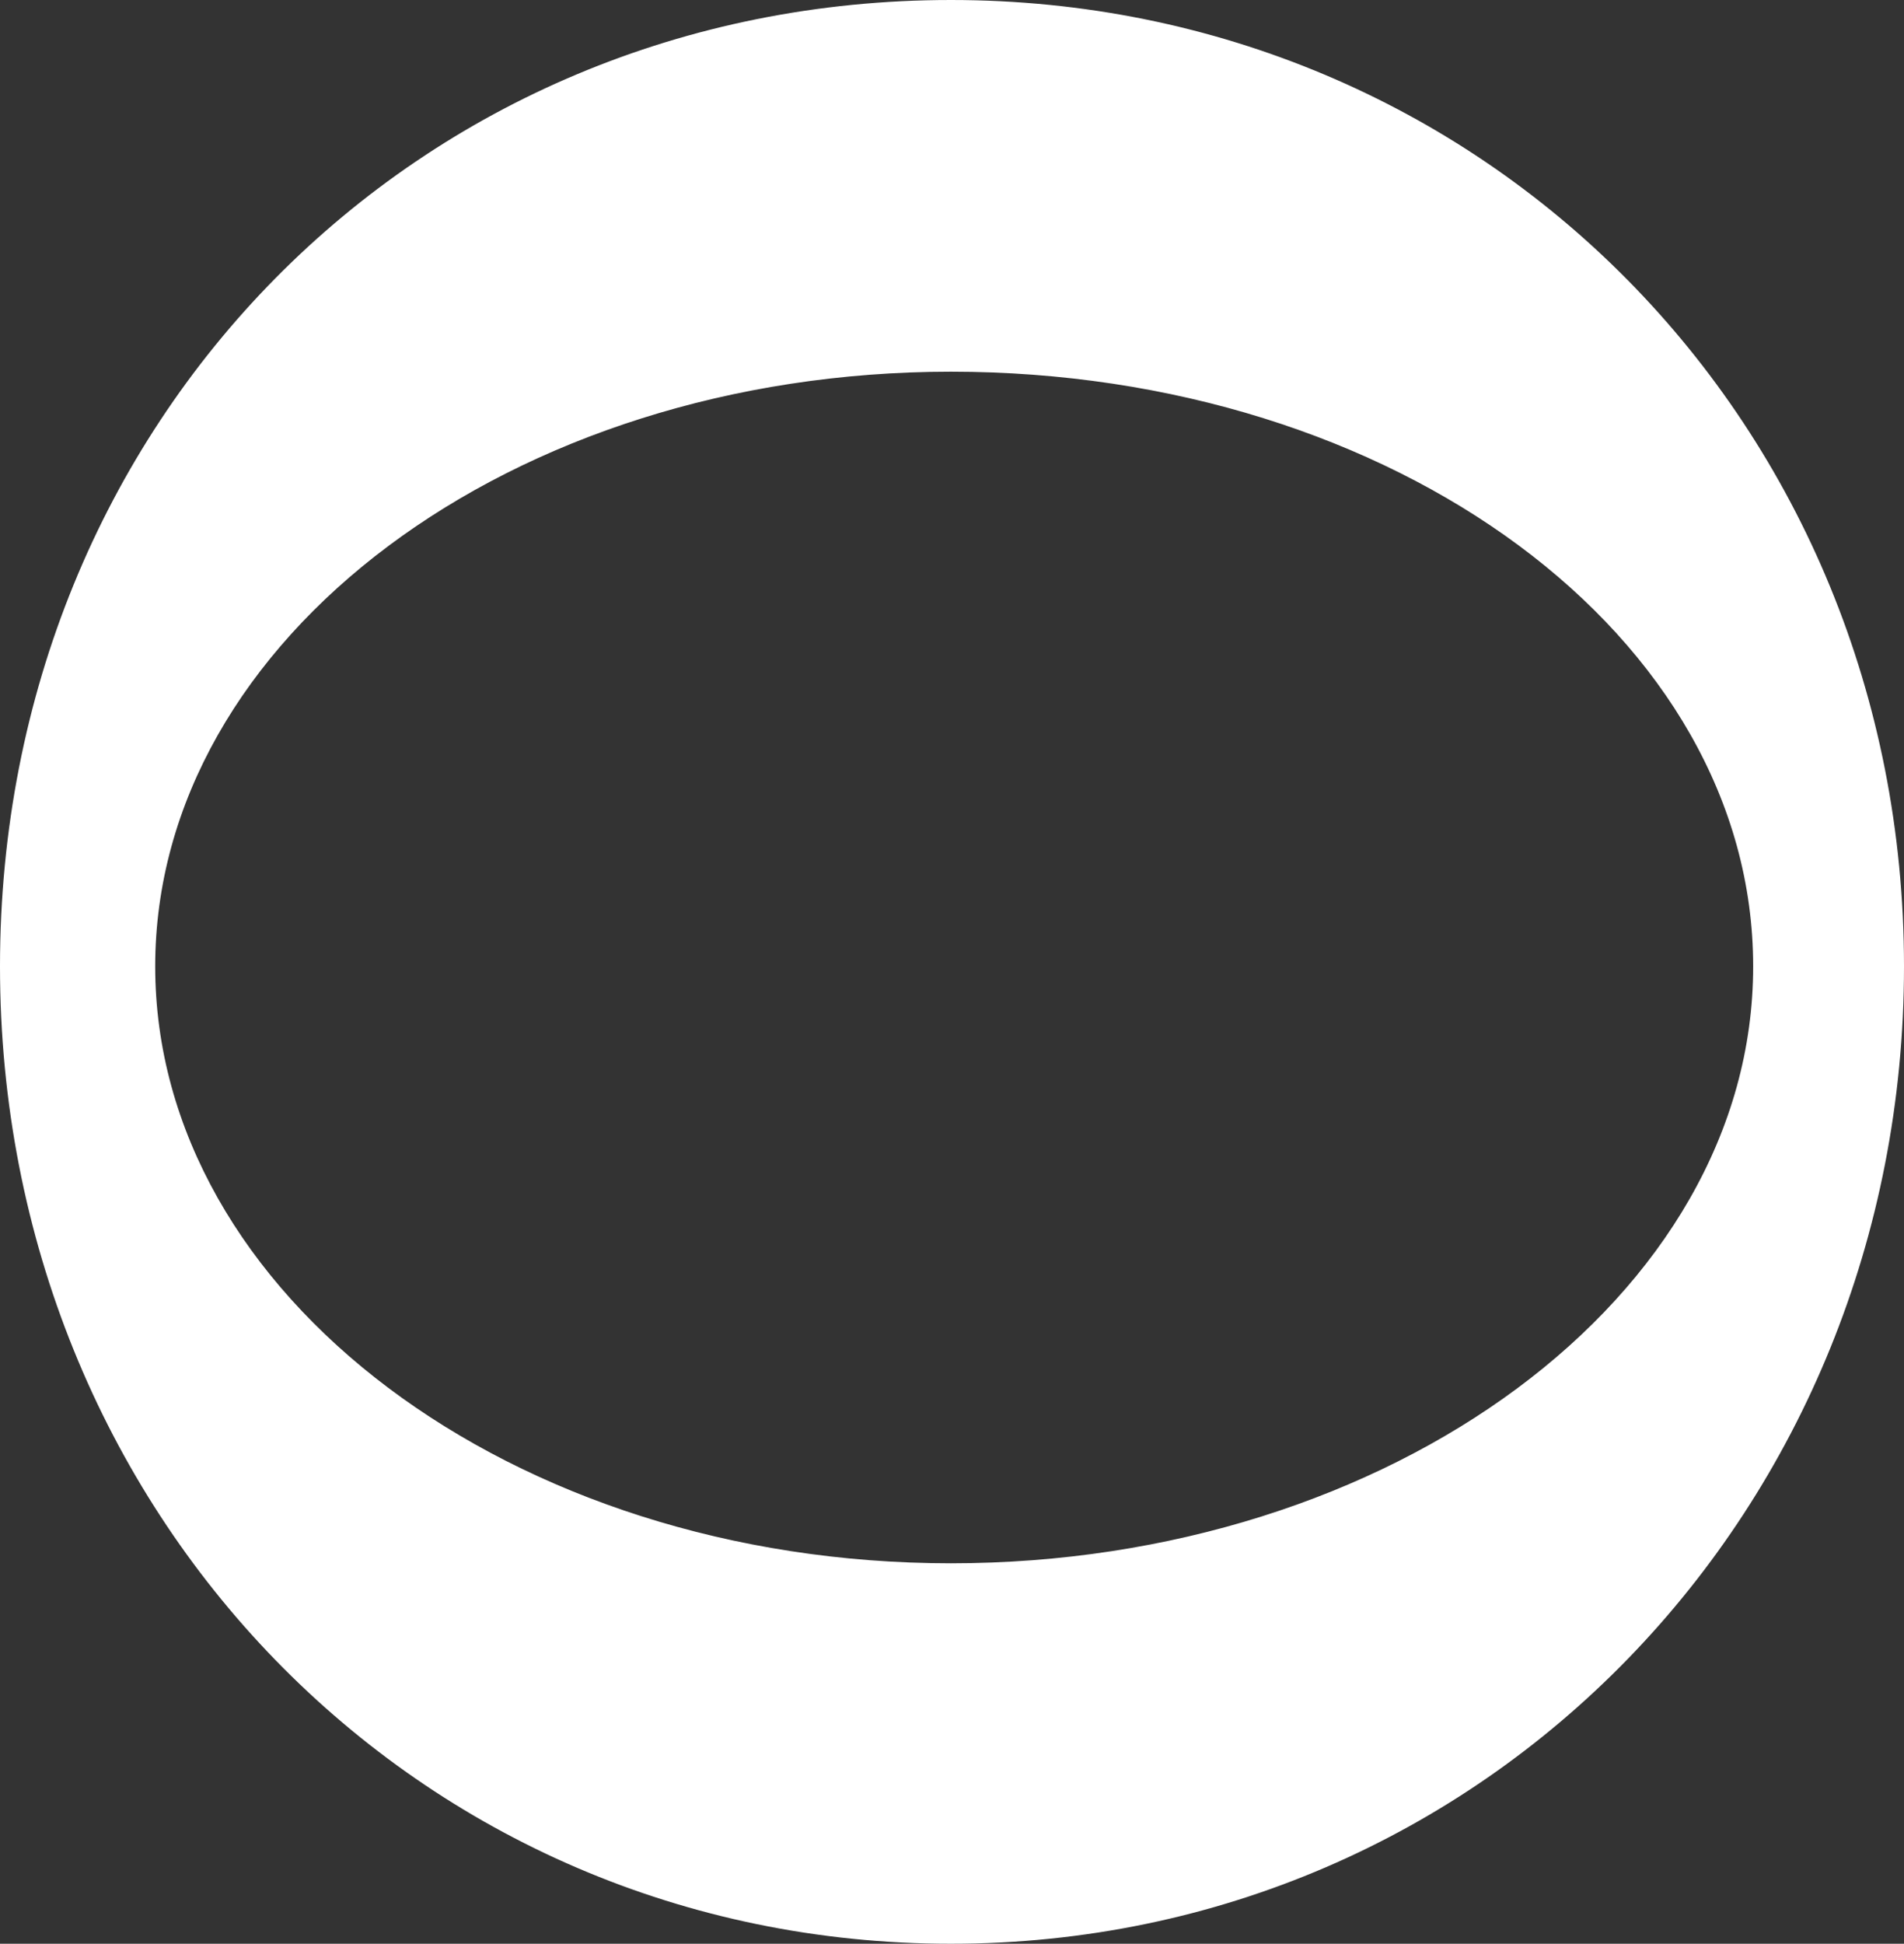
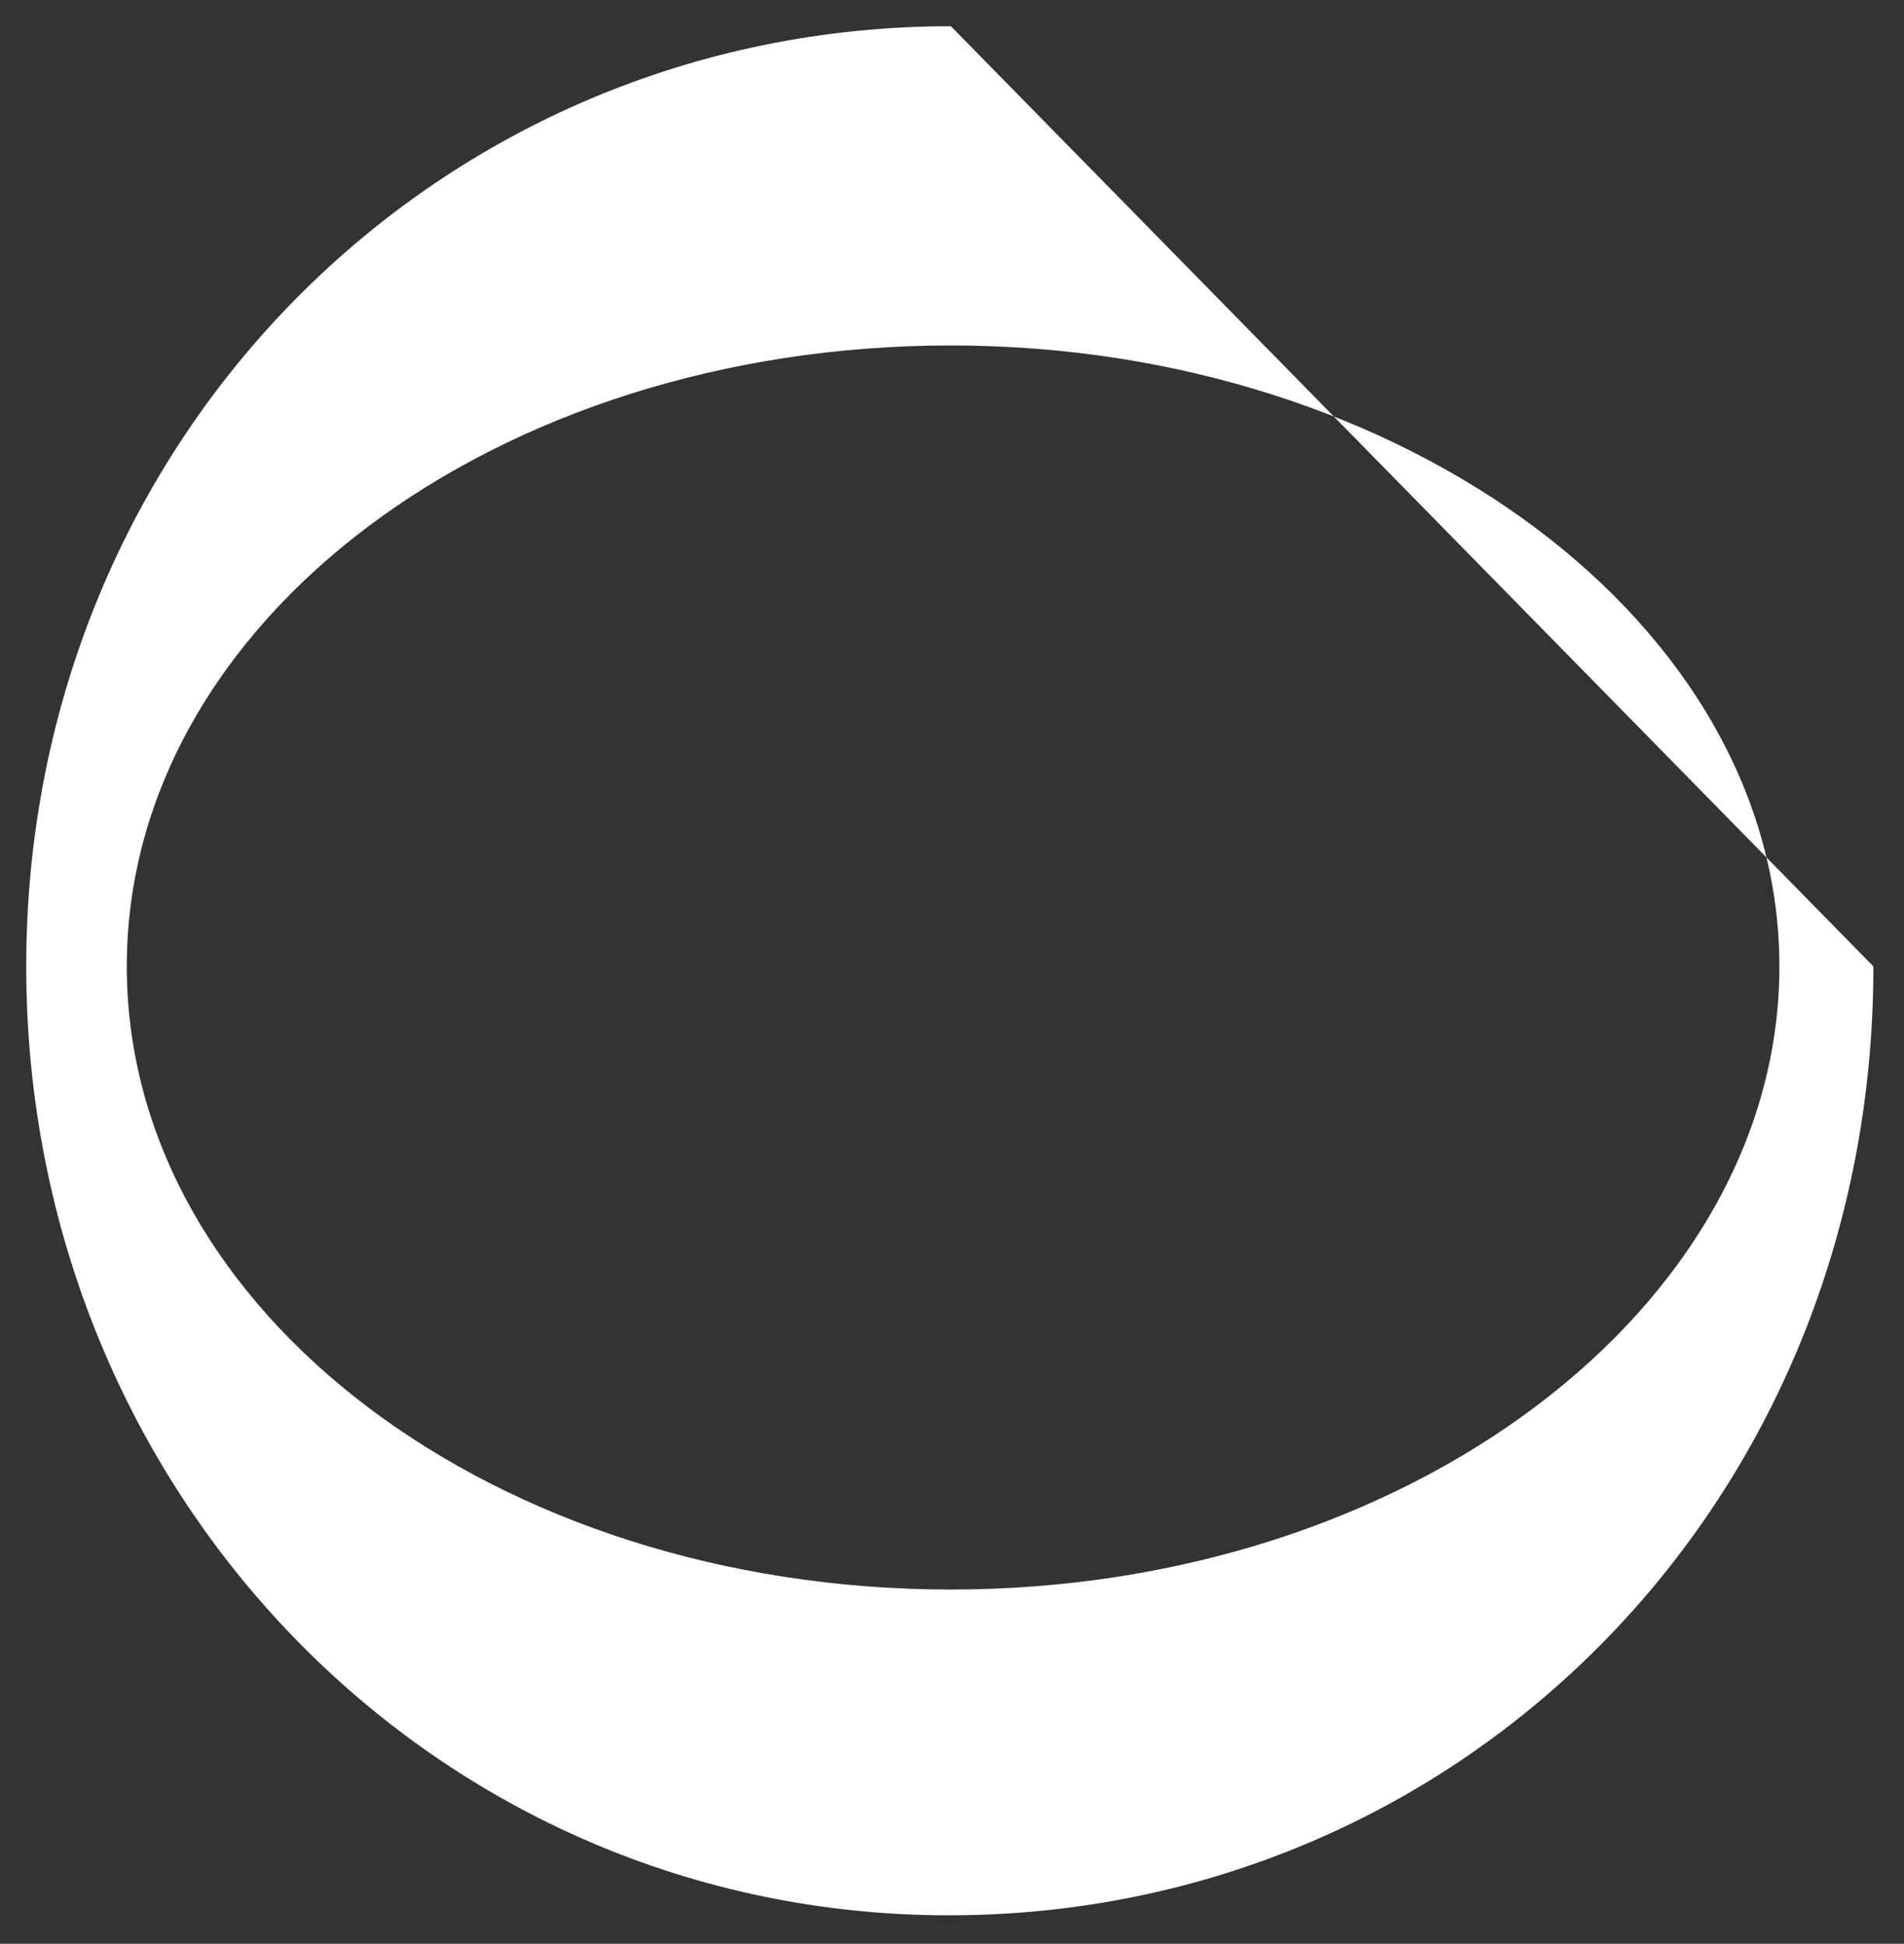
<svg xmlns="http://www.w3.org/2000/svg" id="Capa_2" viewBox="0 0 8.71 8.89">
  <rect x="0" y="0" width="8.71" height="8.89" fill="#333333" stroke="none" />
  <defs>
    <style>.cls-1{fill:#fff;}</style>
  </defs>
  <g id="Capa_1-2">
    <g>
-       <path class="cls-1" d="M4.35,.12C2.01,.12,.12,2,.12,4.42s1.88,4.34,4.22,4.34,4.23-1.88,4.23-4.34S6.7,.12,4.35,.12Zm0,7.15c-2.08,0-3.77-1.27-3.77-2.85S2.27,1.58,4.35,1.58s3.79,1.28,3.79,2.84-1.7,2.85-3.79,2.85Z" />
-       <path class="cls-1" d="M4.35,8.89C1.91,8.89,0,6.92,0,4.42S1.91,0,4.35,0s4.36,1.94,4.36,4.42-1.91,4.47-4.36,4.47ZM4.35,.25C2.05,.25,.25,2.08,.25,4.42s1.8,4.22,4.1,4.22,4.11-1.85,4.11-4.22S6.65,.25,4.35,.25Zm0,7.15C2.2,7.4,.46,6.06,.46,4.42S2.2,1.45,4.35,1.45s3.92,1.33,3.92,2.97-1.76,2.98-3.92,2.98Zm0-5.7C2.34,1.7,.71,2.92,.71,4.42s1.63,2.73,3.64,2.73,3.67-1.22,3.67-2.73-1.64-2.72-3.67-2.72Z" />
+       <path class="cls-1" d="M4.35,.12C2.01,.12,.12,2,.12,4.42s1.88,4.34,4.22,4.34,4.23-1.88,4.23-4.34Zm0,7.15c-2.08,0-3.77-1.27-3.77-2.85S2.27,1.58,4.35,1.58s3.79,1.28,3.79,2.84-1.7,2.85-3.79,2.85Z" />
    </g>
  </g>
</svg>